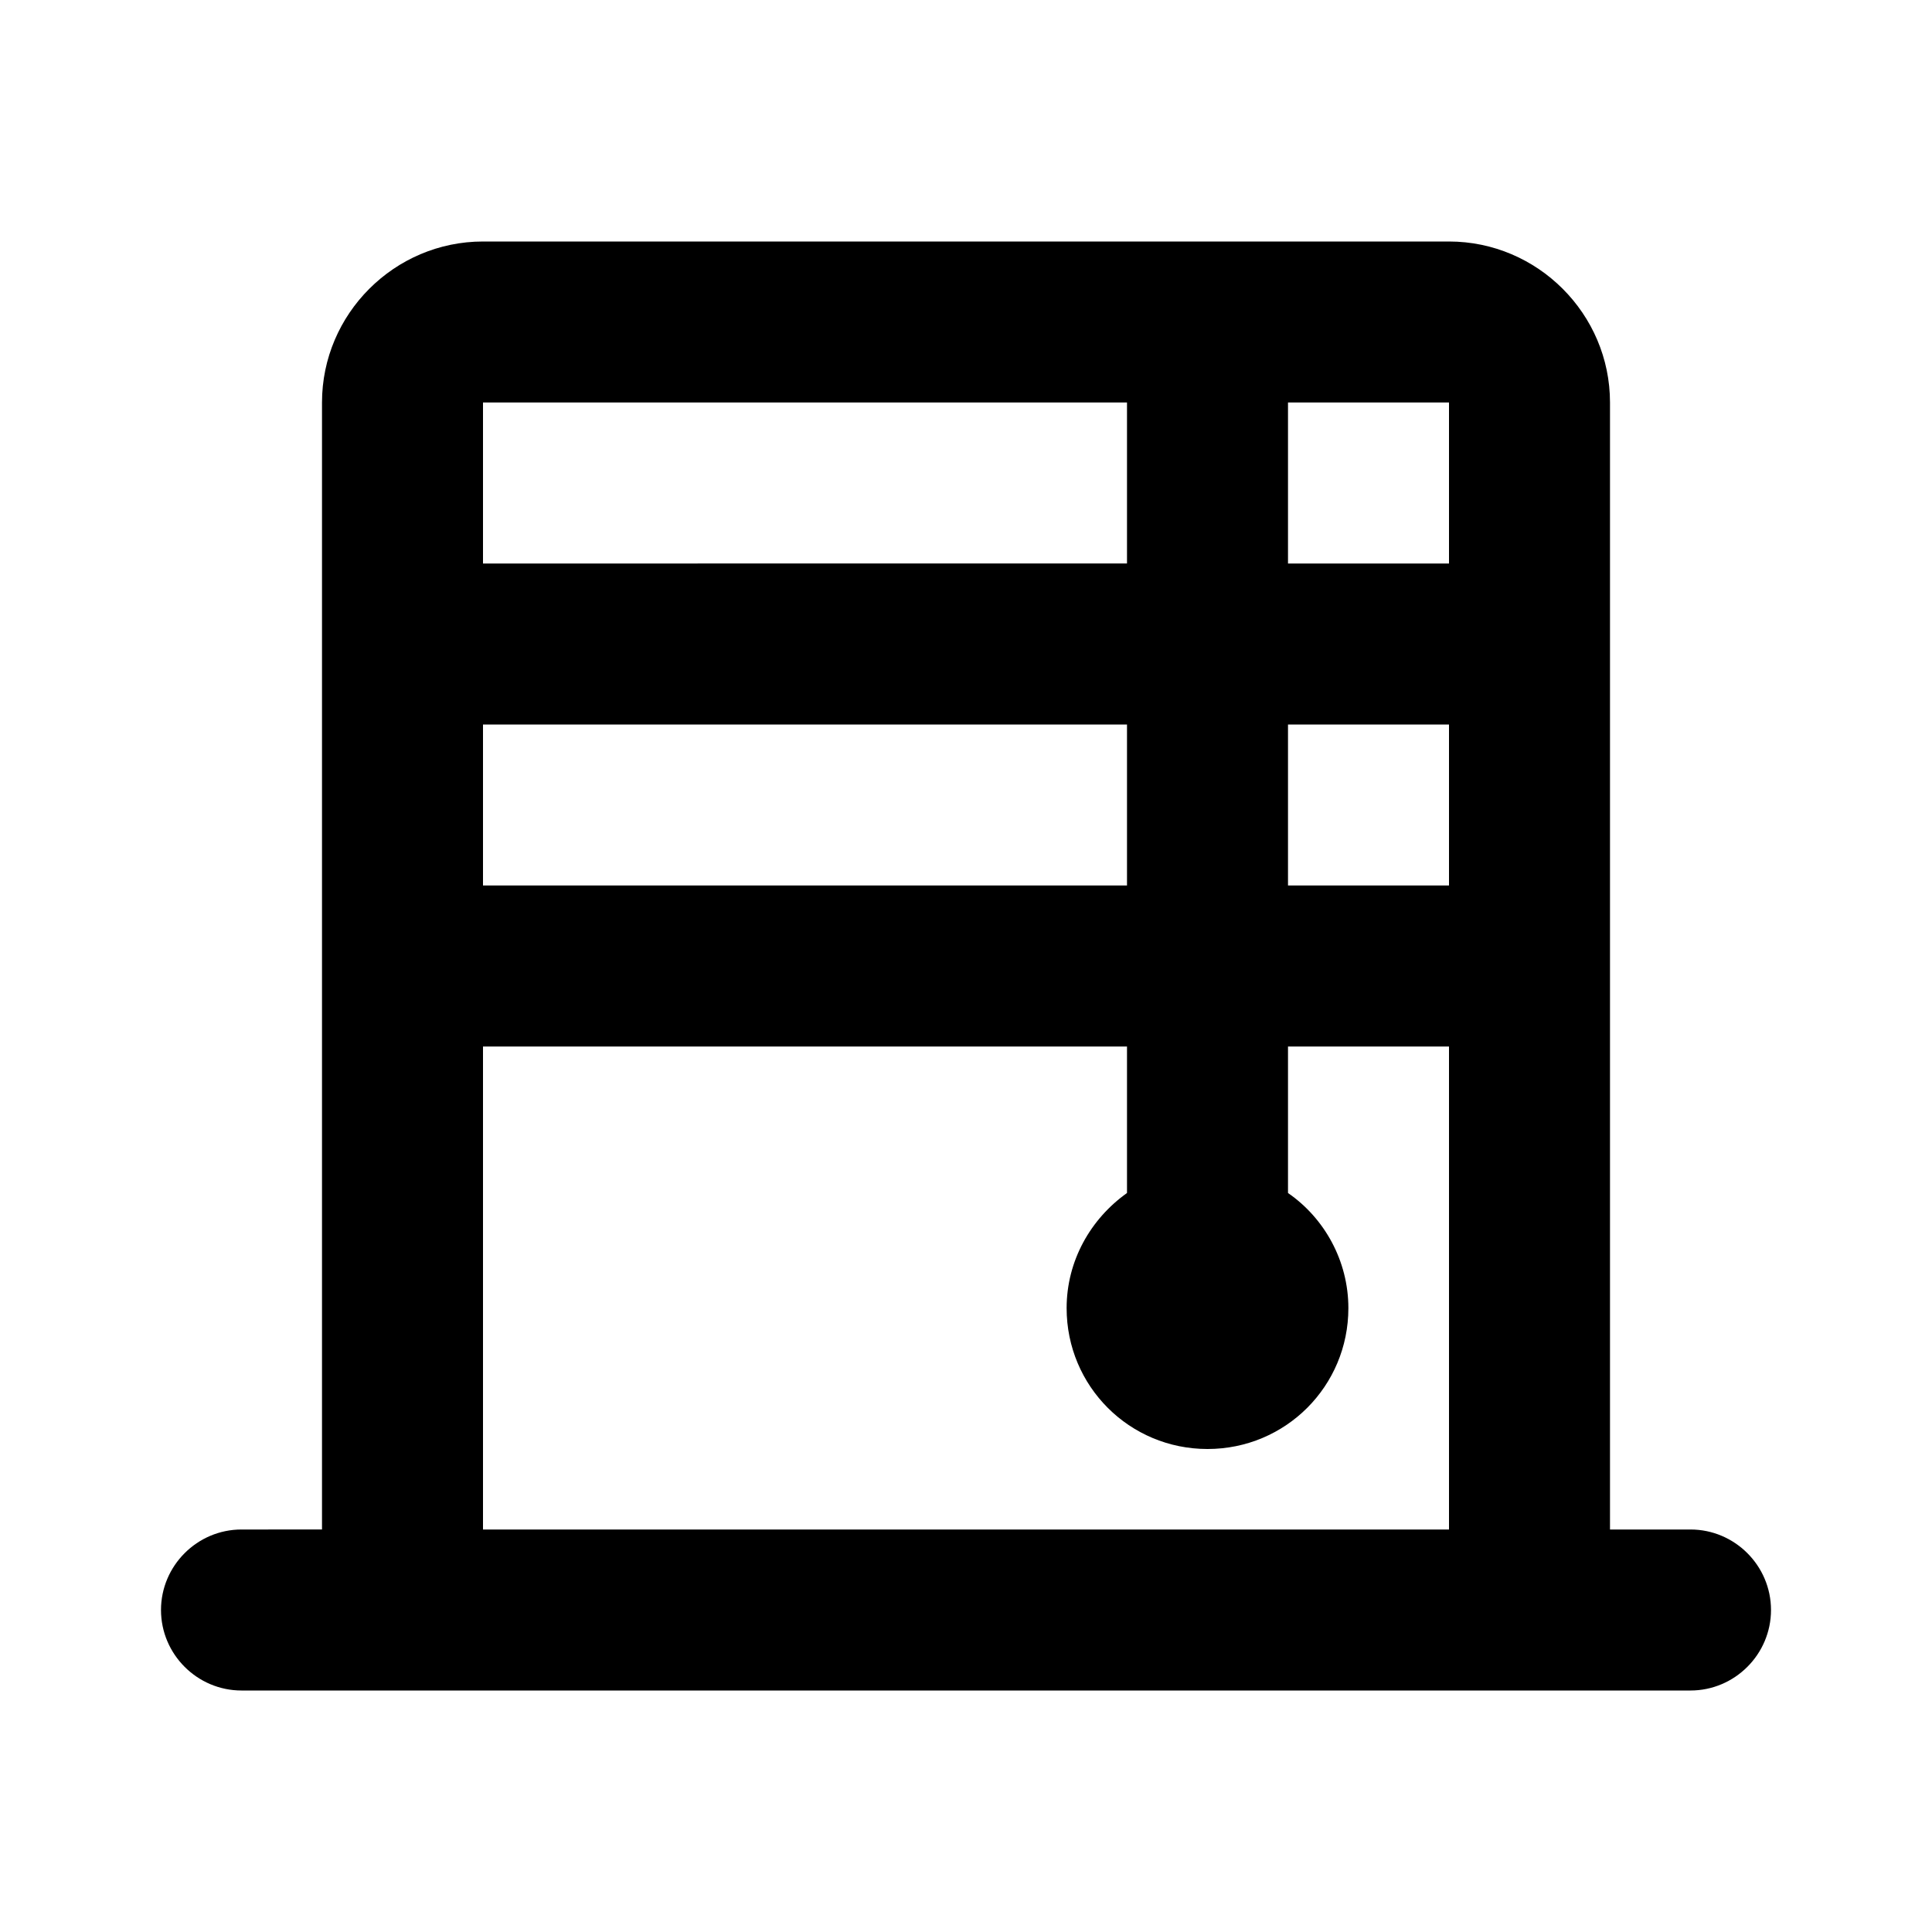
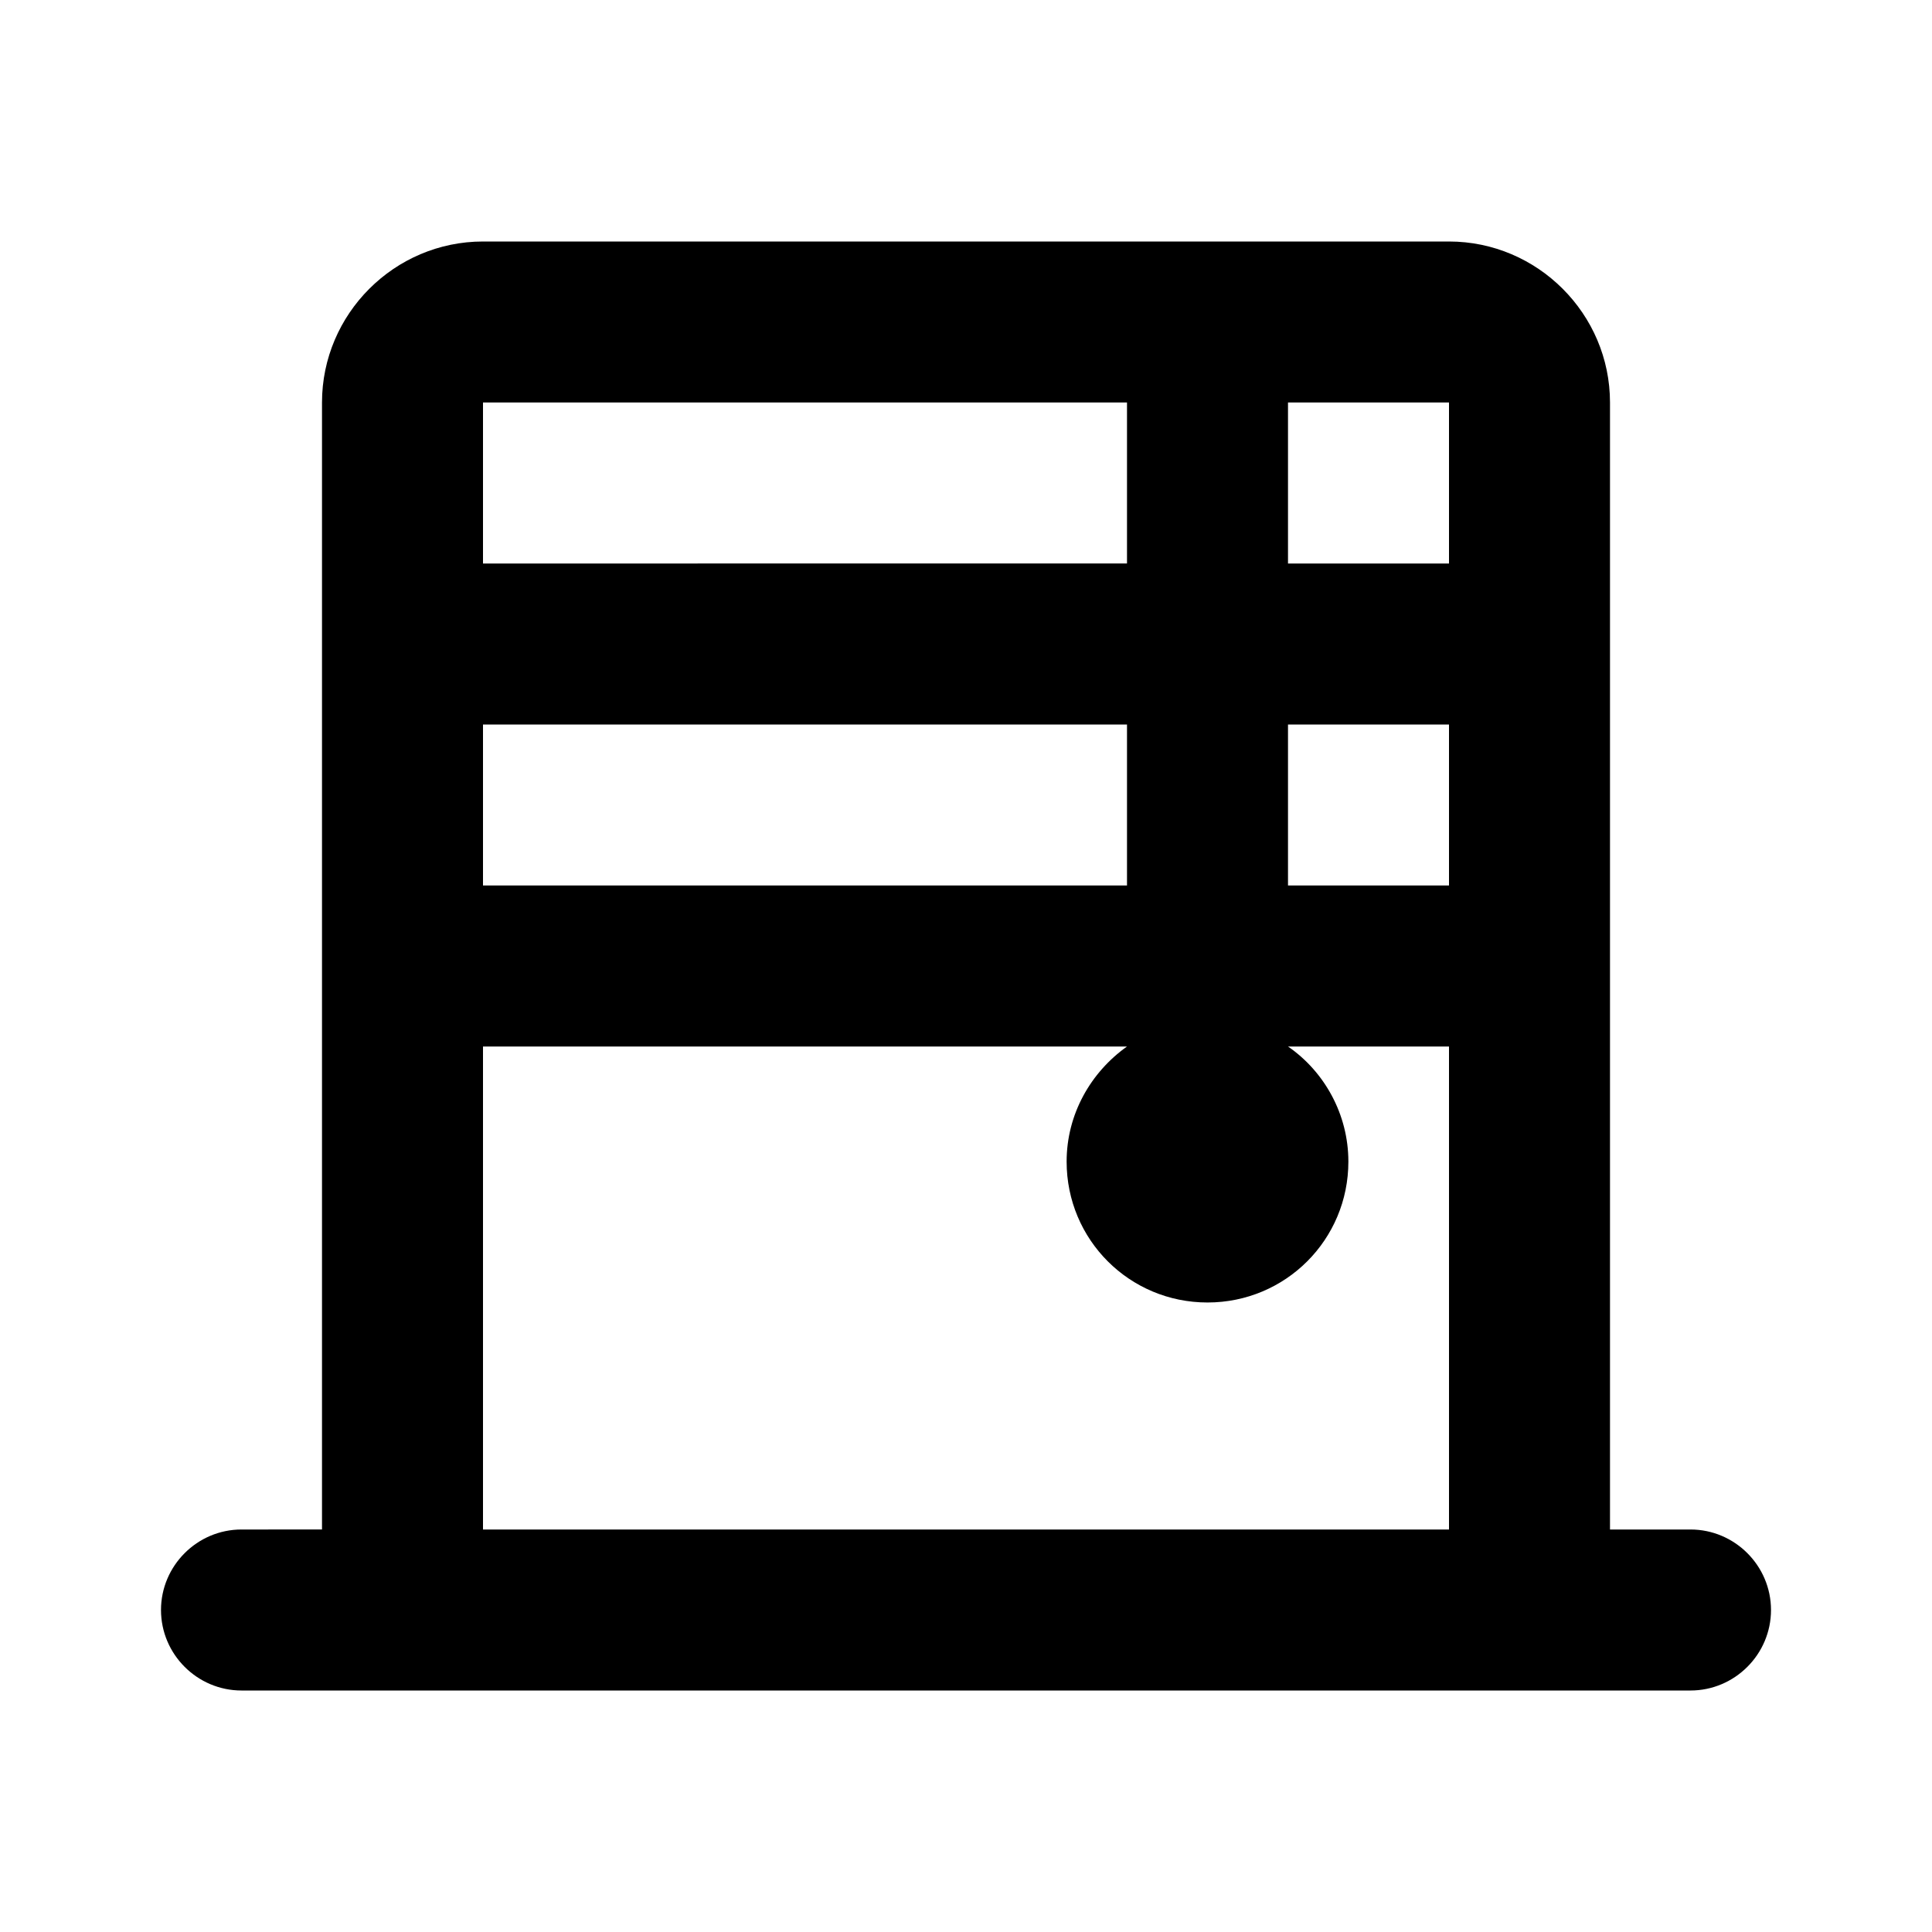
<svg xmlns="http://www.w3.org/2000/svg" enable-background="new 0 0 24 24" height="24" viewBox="0 0 24 24" width="24">
  <g>
    <rect fill="none" height="24" width="24" />
-     <rect fill="none" height="24" width="24" />
  </g>
  <g>
-     <path d="M20,19V5c0-1.1-0.9-2-2-2H6C4.9,3,4,3.9,4,5v14H3c-0.55,0-1,0.45-1,1v0c0,0.55,0.45,1,1,1h18c0.55,0,1-0.45,1-1v0 c0-0.55-0.45-1-1-1H20z M16,9h2v2h-2V9z M14,11H6V9h8V11z M18,7h-2V5h2V7z M14,5v2H6V5H14z M6,19v-6h8v1.82 c-0.45,0.32-0.75,0.84-0.75,1.43c0,0.97,0.78,1.75,1.75,1.75s1.75-0.78,1.75-1.75c0-0.59-0.3-1.12-0.75-1.43V13h2v6H6z" />
+     <path d="M20,19V5c0-1.1-0.9-2-2-2H6C4.9,3,4,3.9,4,5v14H3c-0.55,0-1,0.45-1,1v0c0,0.55,0.45,1,1,1h18c0.55,0,1-0.45,1-1v0 c0-0.55-0.45-1-1-1H20z M16,9h2v2h-2V9z M14,11H6V9h8V11z M18,7h-2V5h2V7z M14,5v2H6V5H14z M6,19v-6h8c-0.45,0.32-0.75,0.84-0.75,1.43c0,0.97,0.78,1.75,1.75,1.75s1.75-0.78,1.75-1.75c0-0.59-0.3-1.12-0.75-1.43V13h2v6H6z" />
  </g>
</svg>